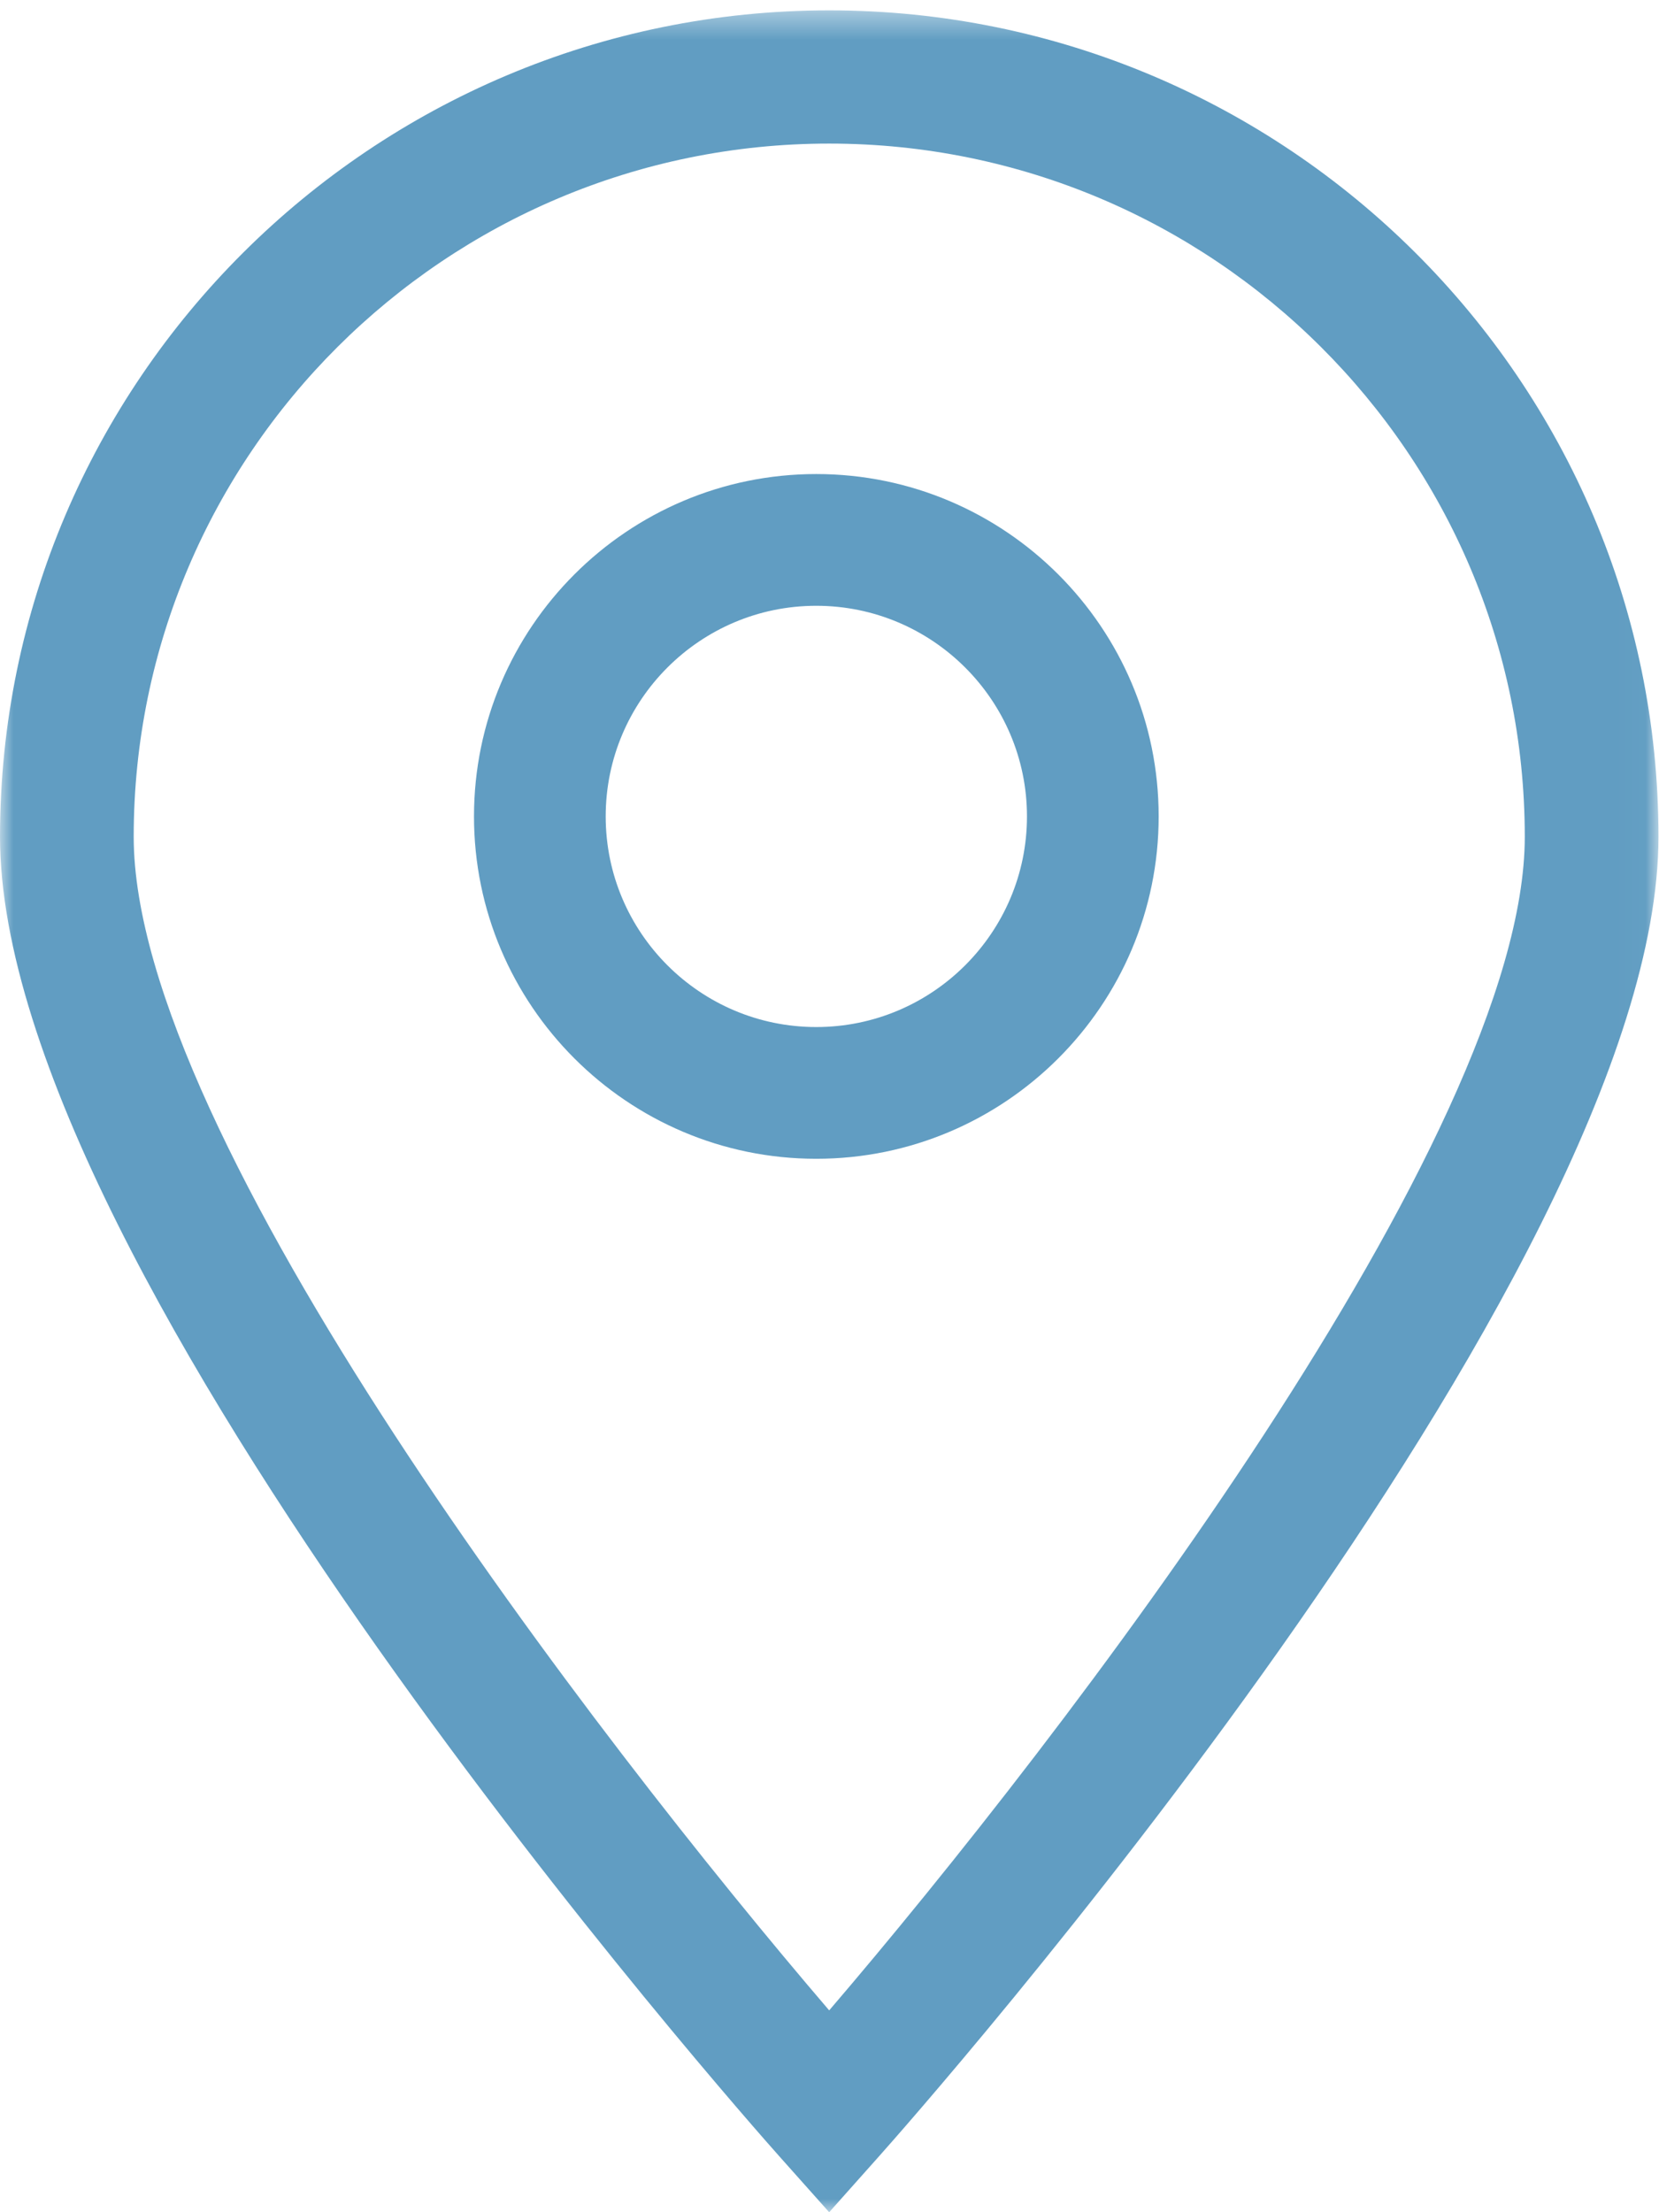
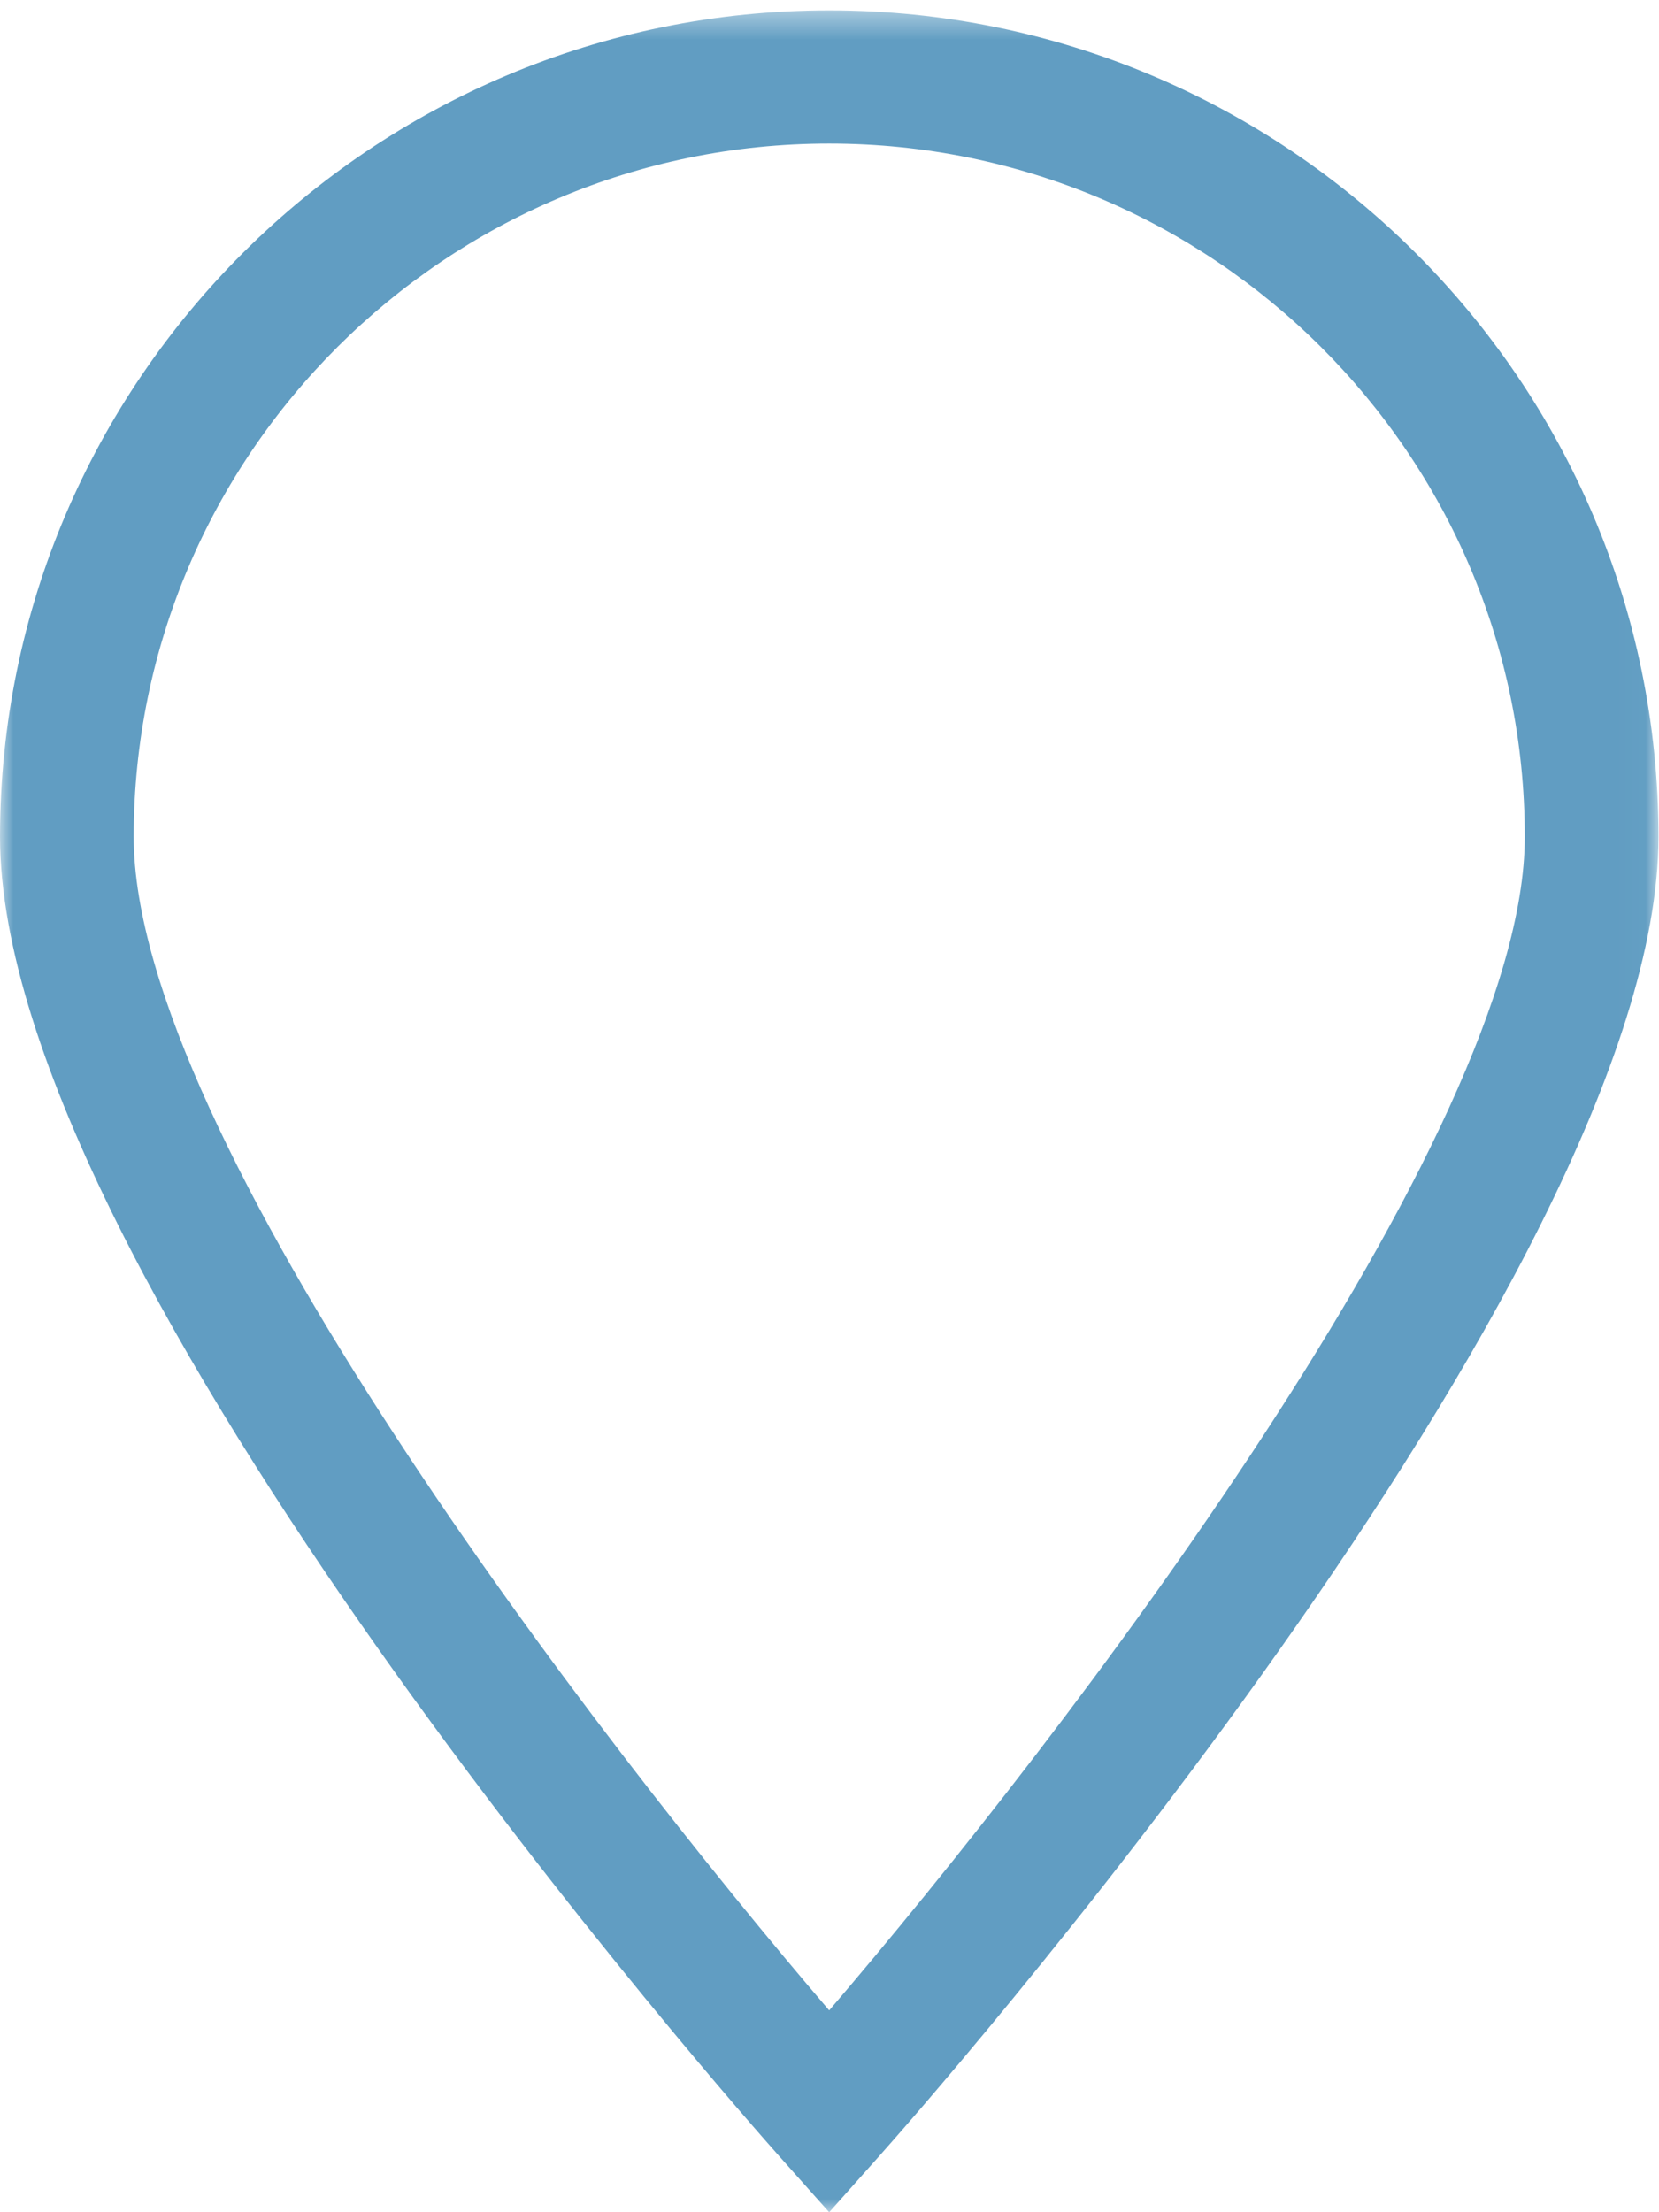
<svg xmlns="http://www.w3.org/2000/svg" xmlns:xlink="http://www.w3.org/1999/xlink" width="63px" height="84px" viewBox="0 0 63 84" version="1.1">
  <title>WhereWeServe-Icon</title>
  <desc>Created with Sketch.</desc>
  <defs>
    <polygon id="path-1" points="0.001 0.393 62.979 0.393 62.979 84 0.001 84" />
  </defs>
  <g id="Page-1" stroke="none" stroke-width="1" fill="none" fill-rule="evenodd">
    <g id="Thank-You---Landing-Page" transform="translate(-1062, -1800)">
      <g id="Group-29" transform="translate(919, 1759)">
        <g id="Group-13" transform="translate(71, 41)">
          <g id="WhereWeServe-Icon" transform="translate(72, 0)">
            <g id="Group-3">
              <mask id="mask-2" fill="white">
                <use xlink:href="#path-1" />
              </mask>
              <g id="Clip-2" />
              <path d="M31.488,5.452 C16.927,5.452 5.077,17.259 5.077,31.773 C5.077,43.166 22.659,66.032 31.488,76.336 C40.321,66.027 57.903,43.156 57.903,31.773 C57.903,17.259 46.053,5.452 31.488,5.452 L31.488,5.452 Z M31.488,84.001 L29.589,81.871 C28.381,80.515 0.001,48.472 0.001,31.773 C0.001,14.472 14.125,0.393 31.488,0.393 C48.856,0.393 62.98,14.472 62.98,31.773 C62.98,48.472 34.595,80.515 33.386,81.871 L31.488,84.001 Z" id="Fill-1" fill="#619DC2" mask="url(#mask-2)" />
            </g>
-             <path d="M30.997,23.002 C26.587,23.002 23.001,26.588 23.001,31 C23.001,35.412 26.587,38.998 30.997,38.998 C35.408,38.998 38.999,35.412 38.999,31 C38.999,26.588 35.408,23.002 30.997,23.002 M30.997,44 C23.831,44 18,38.168 18,31 C18,23.832 23.831,18 30.997,18 C38.169,18 44,23.832 44,31 C44,38.168 38.169,44 30.997,44" id="Fill-4" fill="#619DC2" />
          </g>
        </g>
      </g>
    </g>
  </g>
</svg>